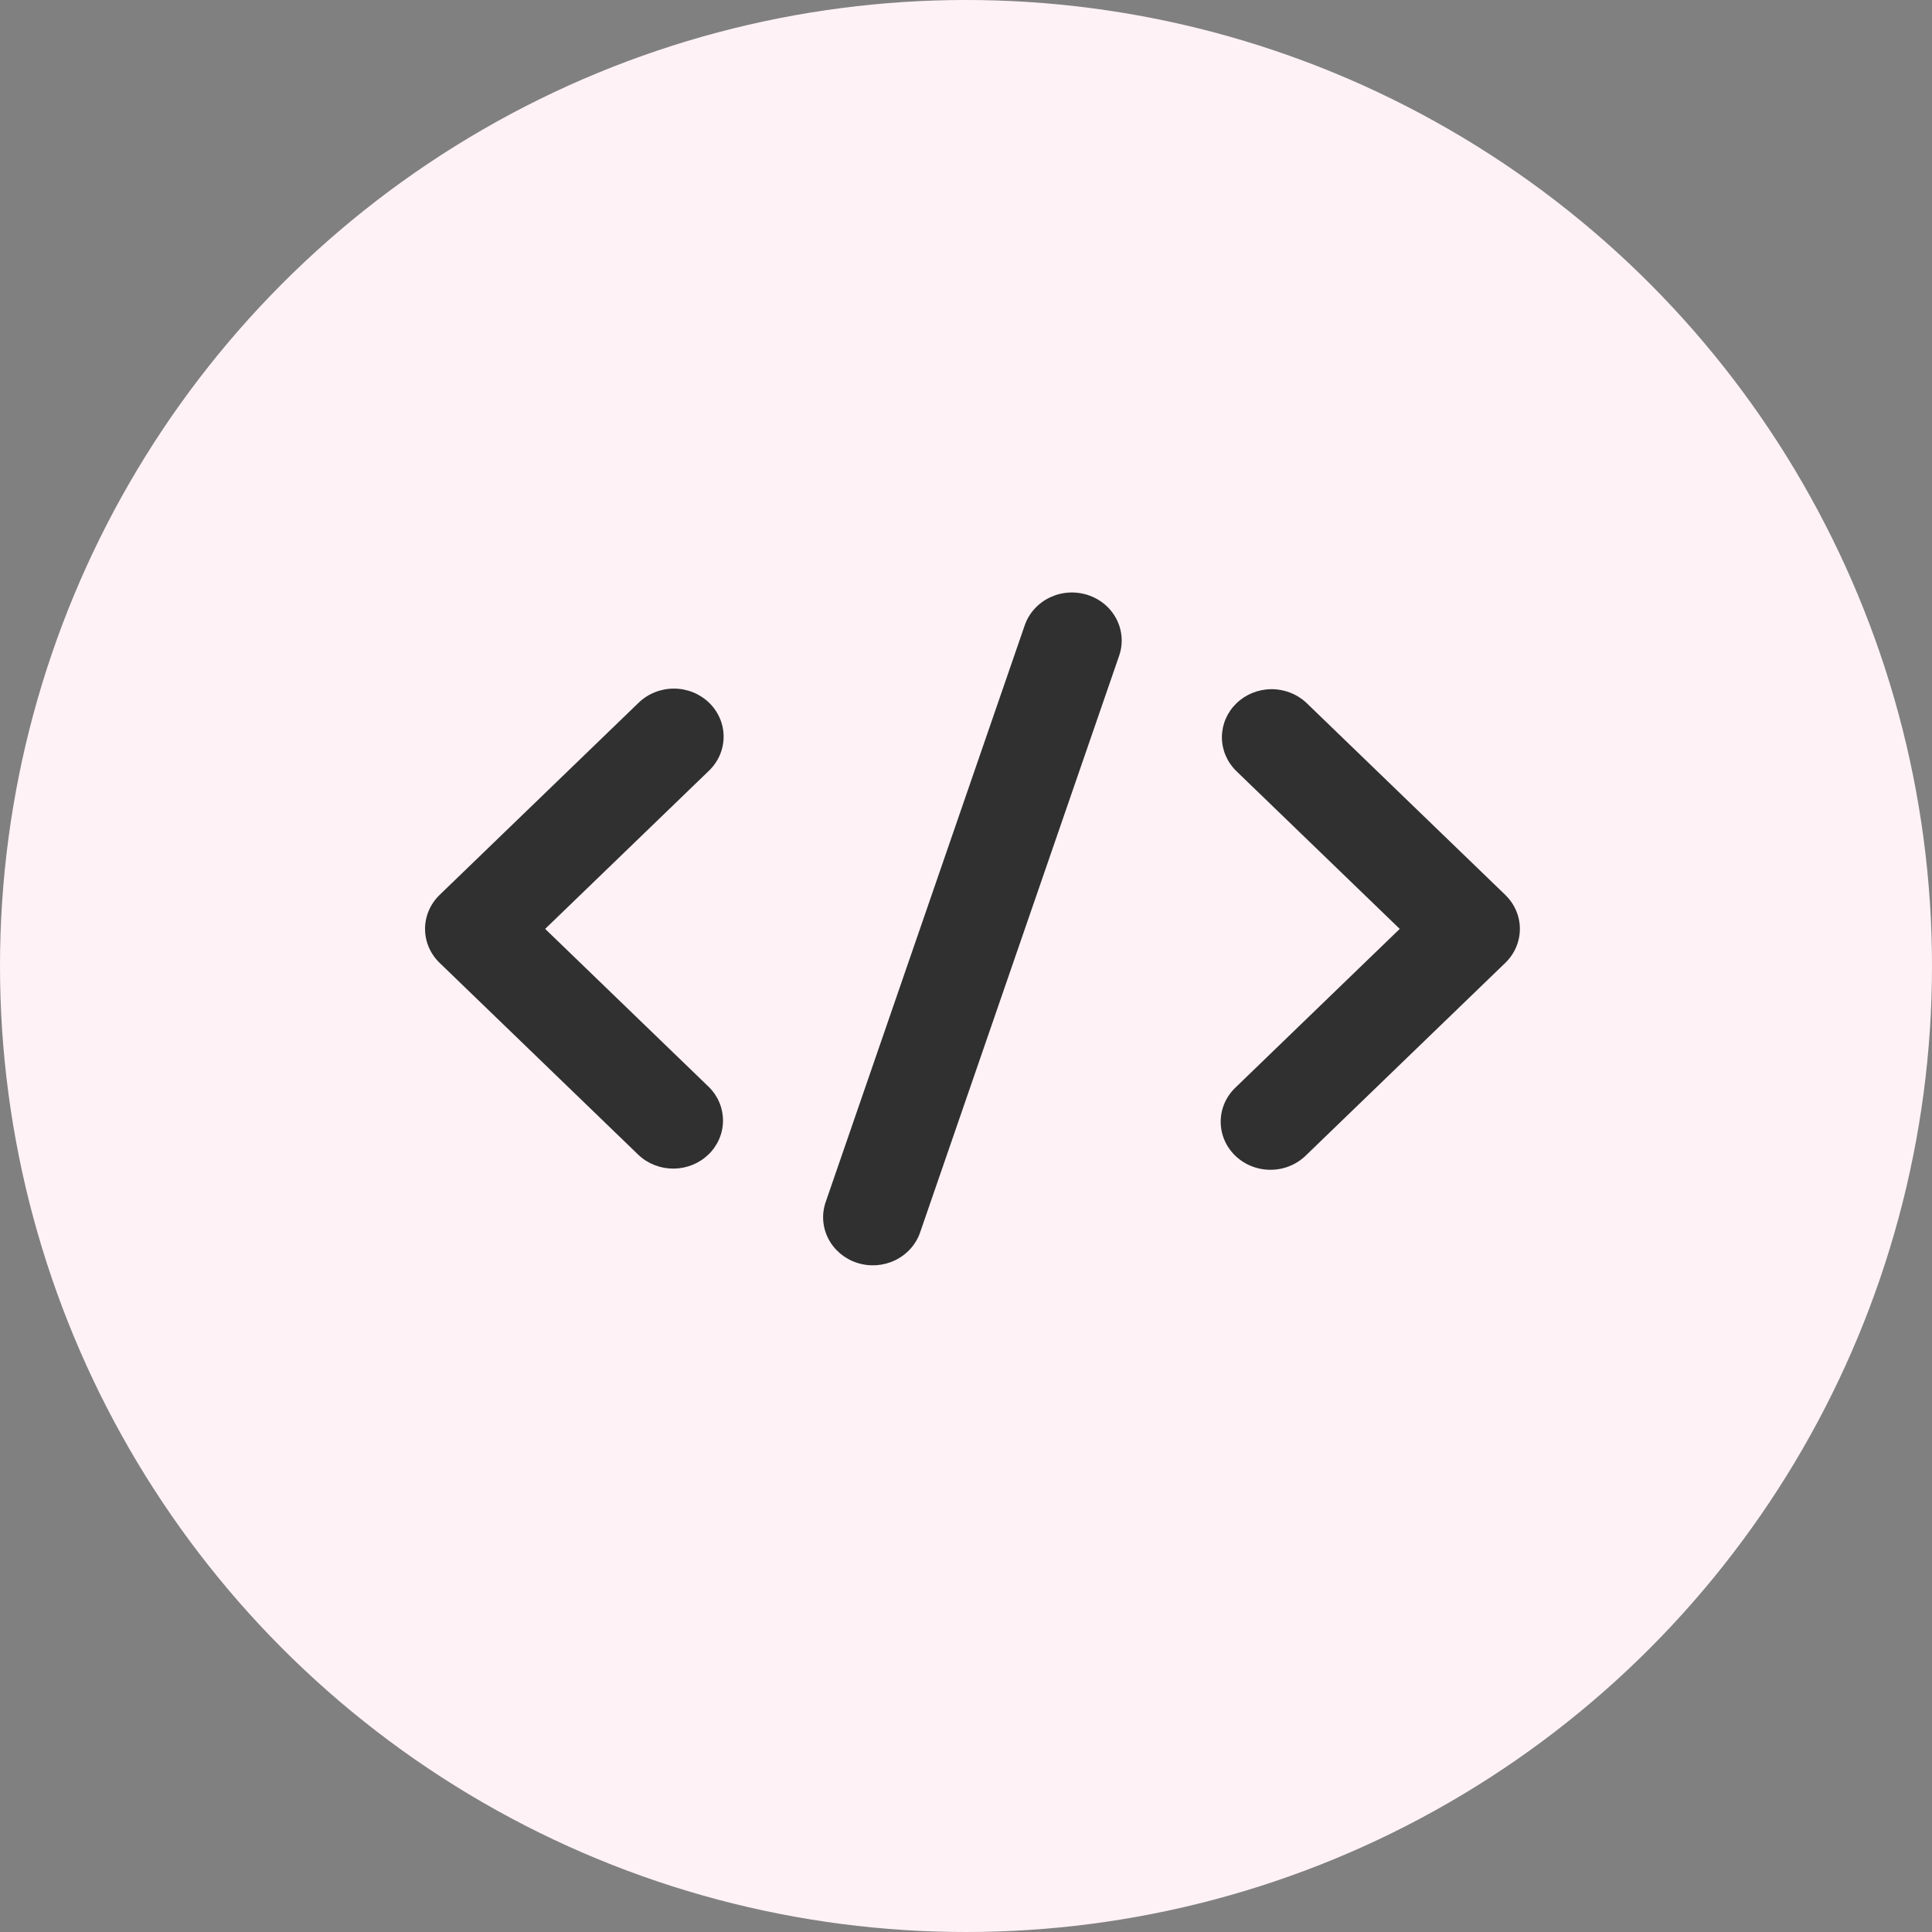
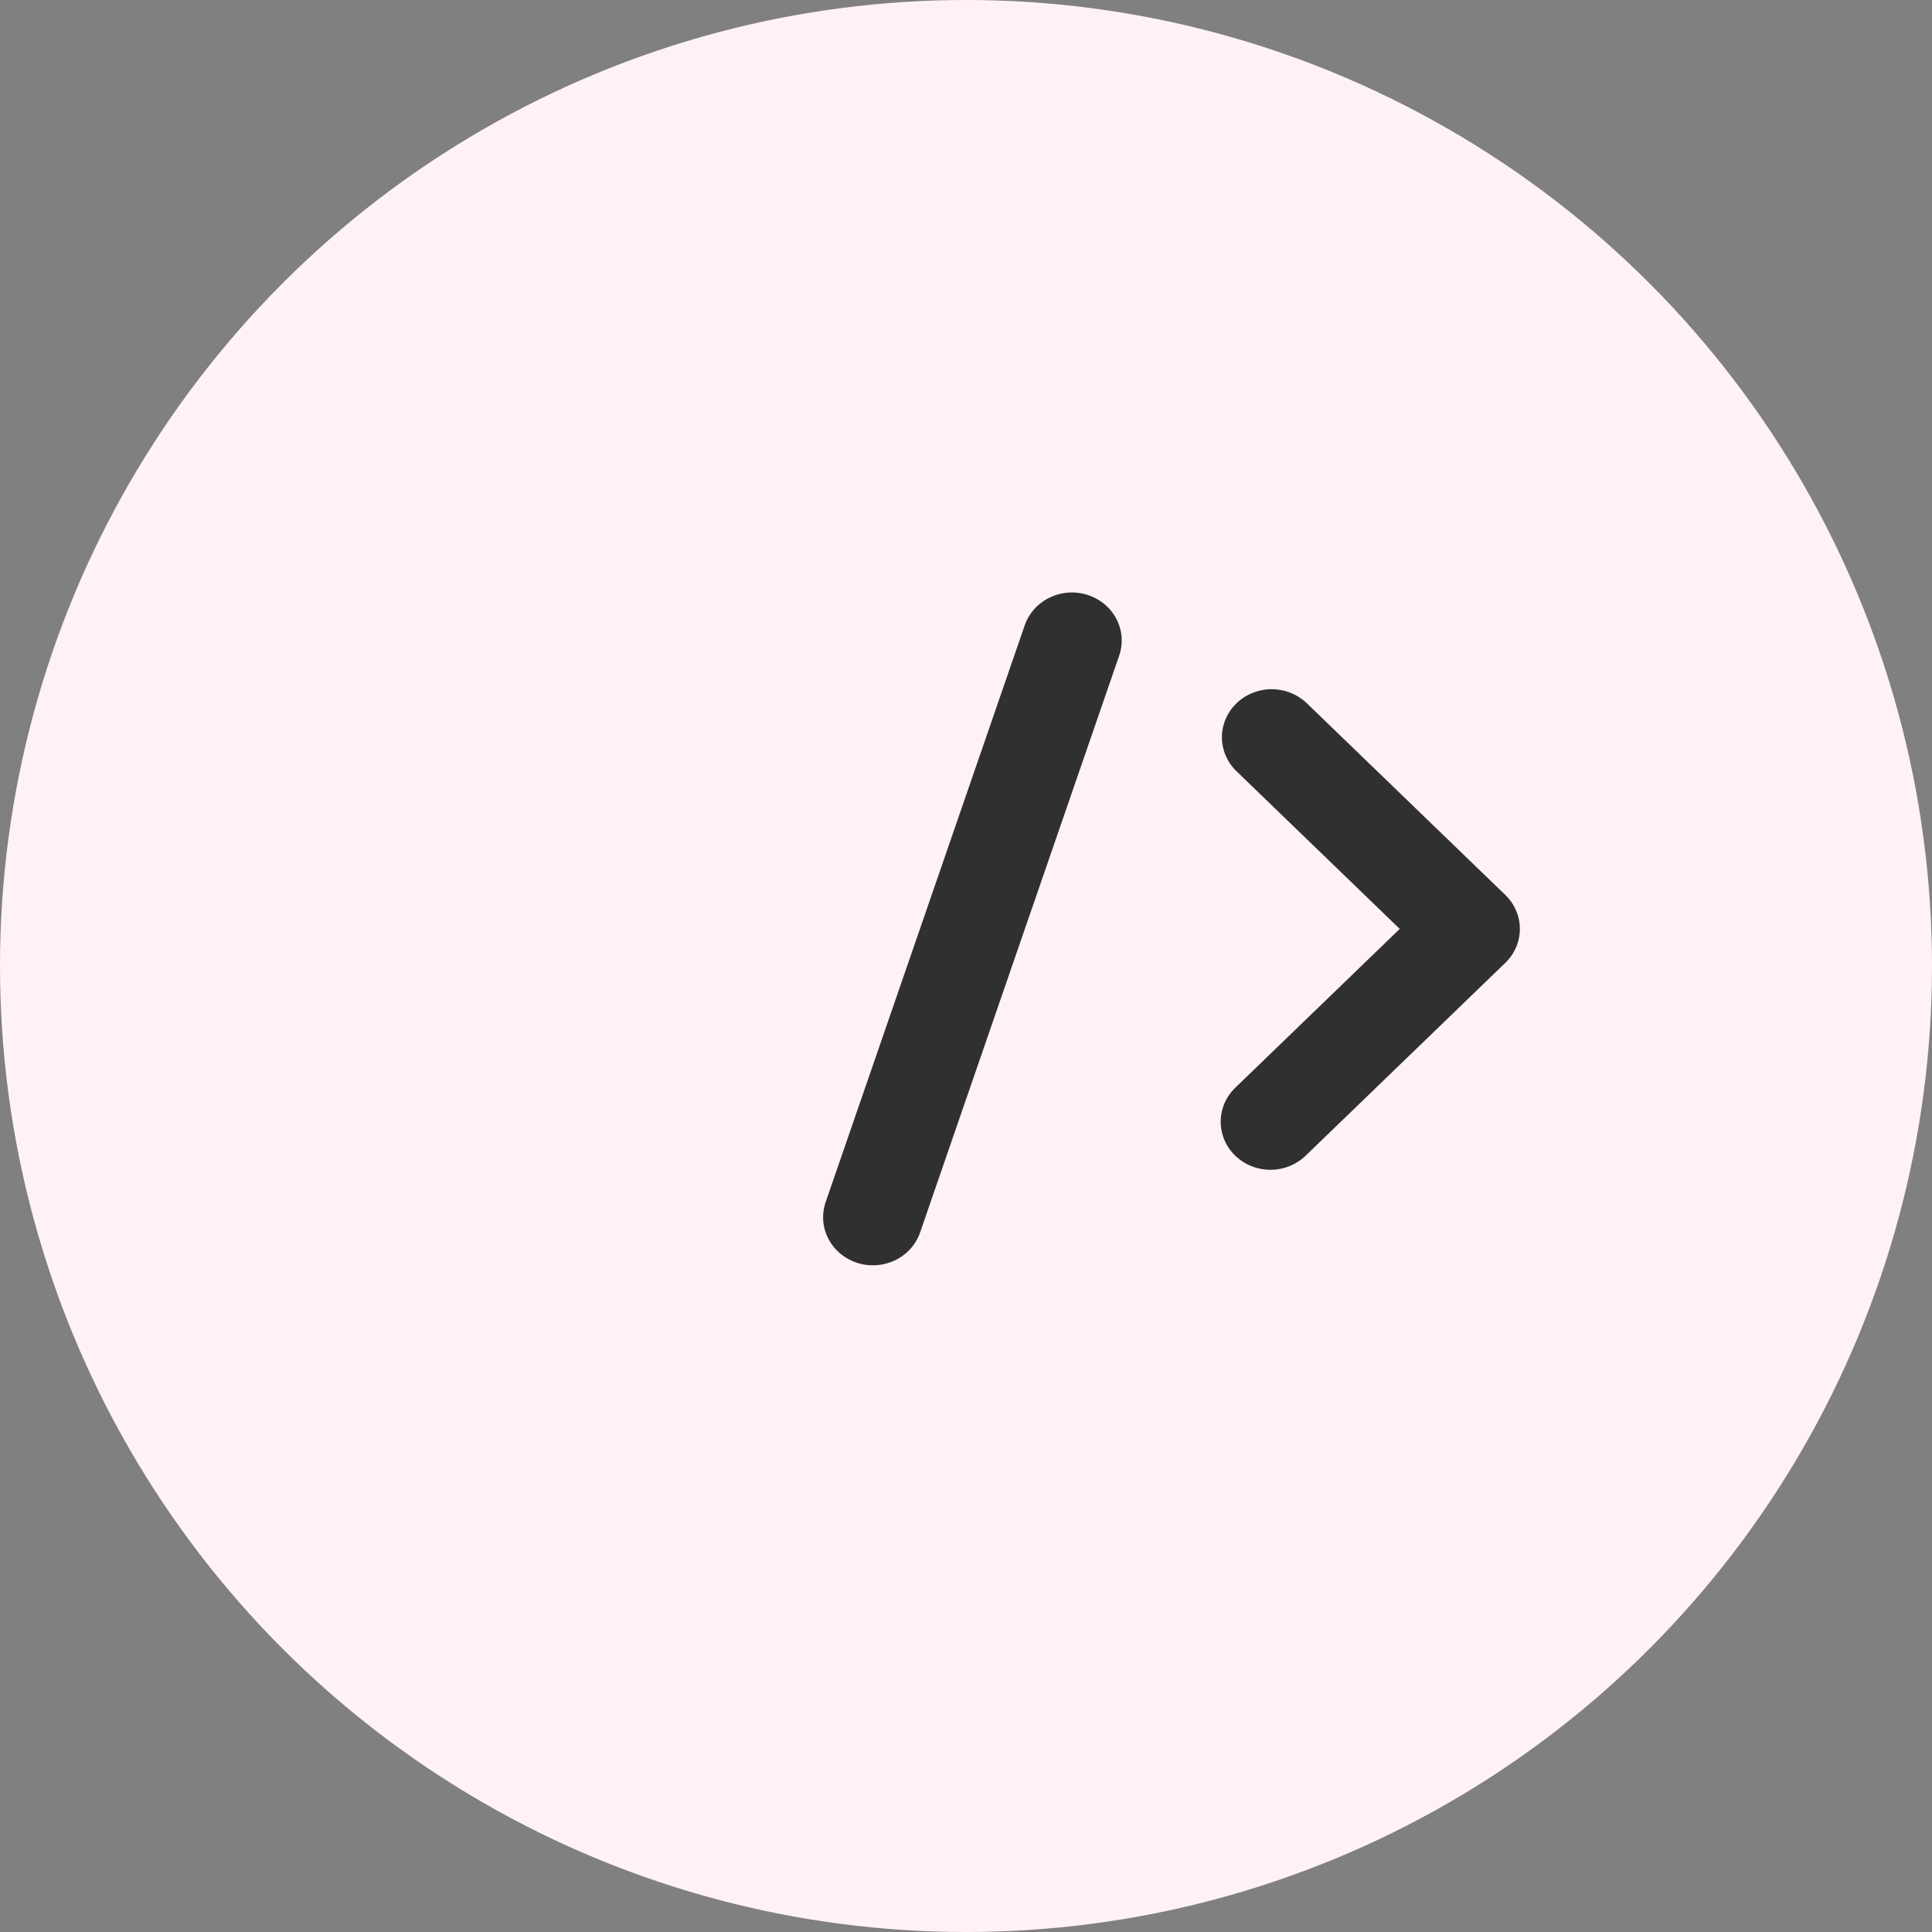
<svg xmlns="http://www.w3.org/2000/svg" width="150" height="150" viewBox="0 0 150 150" fill="none">
  <rect x="0" y="0" width="150" height="150" fill="#808080" stroke="none" />
  <circle cx="75" cy="75" r="75" fill="#FFF2F7" />
  <path d="M84.447 46.193C83.966 46.037 83.458 45.975 82.951 46.009C82.445 46.043 81.951 46.174 81.497 46.393C81.043 46.612 80.638 46.915 80.306 47.285C79.973 47.656 79.719 48.085 79.559 48.55L64.105 93.327C63.781 94.266 63.856 95.291 64.314 96.176C64.772 97.061 65.576 97.734 66.548 98.048C67.52 98.361 68.581 98.288 69.498 97.846C70.414 97.403 71.111 96.627 71.436 95.688L86.89 50.912C87.051 50.447 87.115 49.956 87.079 49.467C87.044 48.979 86.908 48.501 86.681 48.063C86.455 47.625 86.141 47.234 85.757 46.913C85.374 46.592 84.928 46.347 84.447 46.193Z" fill="#303030" />
-   <path d="M55.05 54.556C54.691 54.209 54.265 53.934 53.797 53.747C53.328 53.559 52.826 53.462 52.318 53.462C51.811 53.462 51.309 53.559 50.84 53.747C50.371 53.934 49.945 54.209 49.587 54.556L34.132 69.481C33.773 69.828 33.489 70.239 33.294 70.692C33.1 71.144 33 71.629 33 72.119C33 72.609 33.1 73.095 33.294 73.547C33.489 74 33.773 74.411 34.132 74.757L49.587 89.683C50.315 90.363 51.291 90.739 52.304 90.73C53.317 90.722 54.286 90.329 55.003 89.638C55.719 88.946 56.125 88.01 56.134 87.031C56.143 86.053 55.754 85.111 55.05 84.407L42.327 72.119L55.05 59.832C55.409 59.486 55.693 59.074 55.888 58.622C56.082 58.169 56.182 57.684 56.182 57.194C56.182 56.704 56.082 56.219 55.888 55.766C55.693 55.313 55.409 54.902 55.05 54.556Z" fill="#303030" />
  <path d="M116.871 69.481L101.416 54.556C100.687 53.876 99.712 53.5 98.698 53.508C97.685 53.517 96.716 53.909 96 54.601C95.284 55.293 94.877 56.229 94.868 57.207C94.86 58.186 95.249 59.128 95.953 59.832L108.675 72.119L95.953 84.407C95.584 84.751 95.29 85.163 95.087 85.618C94.885 86.073 94.778 86.563 94.774 87.058C94.769 87.554 94.867 88.045 95.061 88.504C95.255 88.962 95.542 89.379 95.905 89.729C96.268 90.079 96.699 90.356 97.174 90.544C97.649 90.732 98.158 90.826 98.671 90.822C99.184 90.818 99.691 90.715 100.162 90.519C100.633 90.323 101.06 90.039 101.416 89.683L116.871 74.757C117.229 74.411 117.514 74 117.708 73.547C117.903 73.094 118.003 72.609 118.003 72.119C118.003 71.629 117.903 71.144 117.708 70.692C117.514 70.239 117.229 69.828 116.871 69.481Z" fill="#303030" />
</svg>